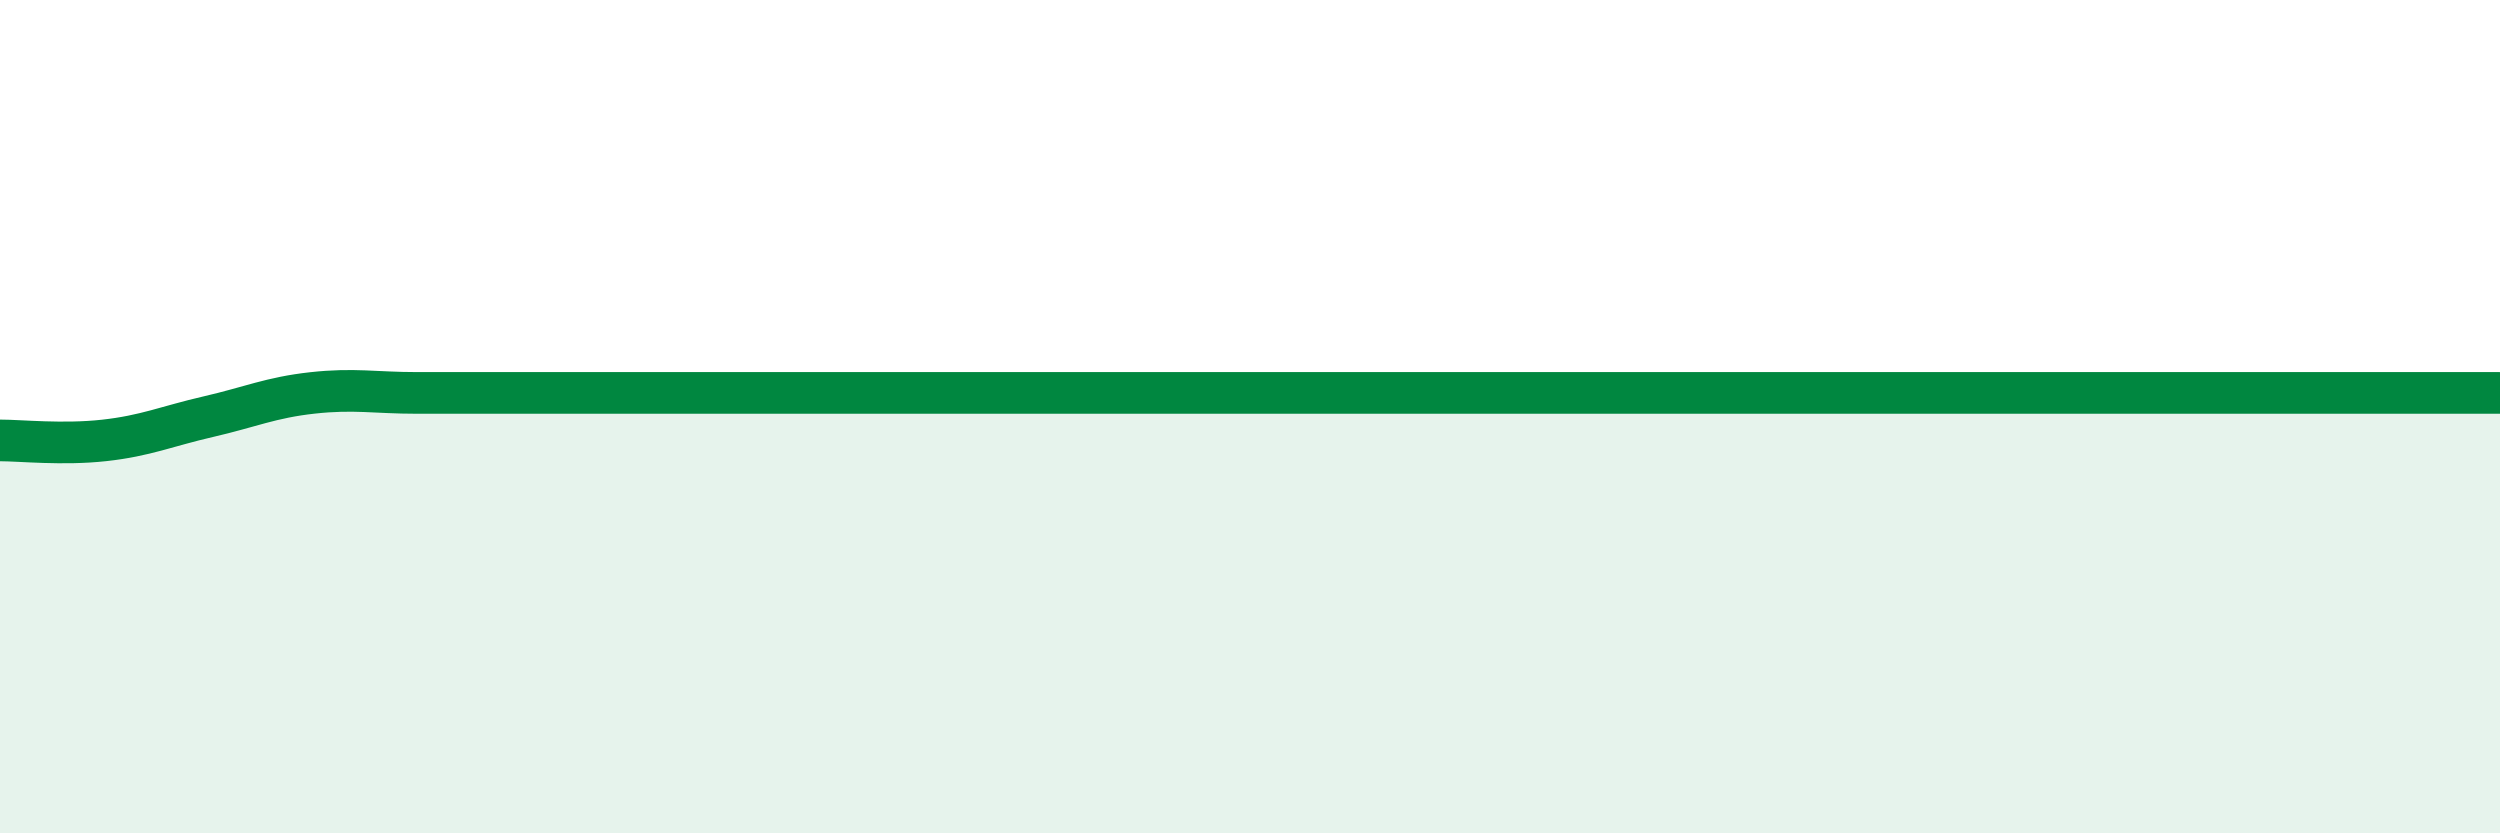
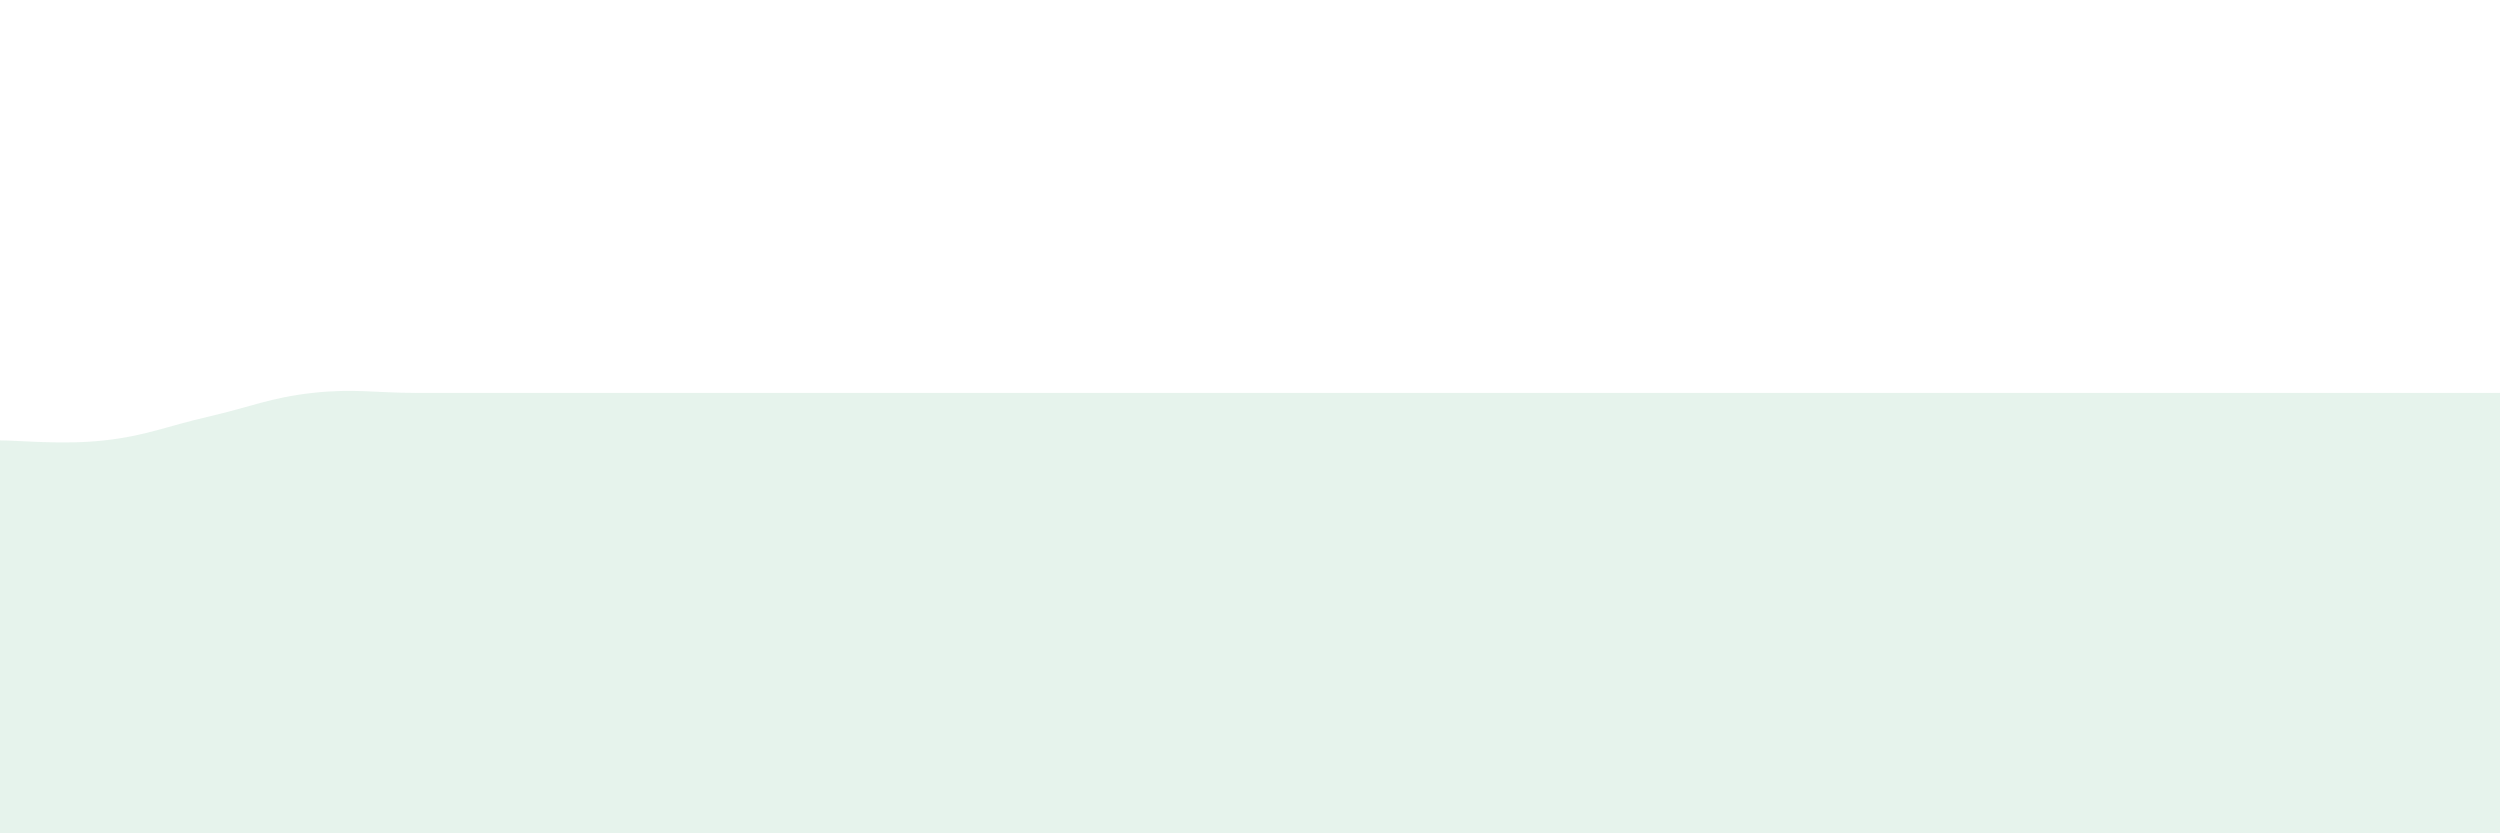
<svg xmlns="http://www.w3.org/2000/svg" width="60" height="20" viewBox="0 0 60 20">
  <path d="M 0,10.57 C 0.5,10.57 1.5,10.68 2.5,10.57 C 3.5,10.46 4,10.23 5,10 C 6,9.77 6.5,9.54 7.5,9.43 C 8.5,9.32 9,9.43 10,9.43 C 11,9.43 11.5,9.43 12.5,9.43 C 13.5,9.43 14,9.43 15,9.43 C 16,9.43 16.5,9.43 17.5,9.43 C 18.5,9.43 19,9.43 20,9.43 C 21,9.43 21.5,9.43 22.5,9.43 C 23.5,9.43 24,9.43 25,9.43 C 26,9.43 26.5,9.43 27.5,9.43 C 28.5,9.43 29,9.43 30,9.43 C 31,9.43 31.5,9.43 32.5,9.43 C 33.5,9.43 34,9.43 35,9.43 C 36,9.43 36.5,9.43 37.5,9.43 C 38.5,9.43 39,9.43 40,9.43 C 41,9.43 41.5,9.43 42.5,9.43 C 43.5,9.43 44,9.43 45,9.43 C 46,9.43 46.5,9.43 47.5,9.43 C 48.5,9.43 49,9.43 50,9.43 C 51,9.43 51.5,9.43 52.5,9.43 C 53.5,9.43 53.5,9.43 55,9.43 C 56.5,9.43 59,9.43 60,9.43L60 20L0 20Z" fill="#008740" opacity="0.1" stroke-linecap="round" stroke-linejoin="round" />
-   <path d="M 0,10.57 C 0.5,10.57 1.5,10.68 2.5,10.57 C 3.5,10.46 4,10.23 5,10 C 6,9.77 6.5,9.54 7.5,9.43 C 8.5,9.32 9,9.43 10,9.43 C 11,9.43 11.5,9.43 12.5,9.43 C 13.5,9.43 14,9.43 15,9.43 C 16,9.43 16.5,9.43 17.5,9.43 C 18.5,9.43 19,9.43 20,9.43 C 21,9.43 21.5,9.43 22.5,9.43 C 23.5,9.43 24,9.43 25,9.43 C 26,9.43 26.5,9.43 27.5,9.43 C 28.5,9.43 29,9.43 30,9.43 C 31,9.43 31.5,9.43 32.5,9.43 C 33.5,9.43 34,9.43 35,9.43 C 36,9.43 36.5,9.43 37.5,9.43 C 38.5,9.43 39,9.43 40,9.43 C 41,9.43 41.5,9.43 42.5,9.43 C 43.5,9.43 44,9.43 45,9.43 C 46,9.43 46.5,9.43 47.5,9.43 C 48.5,9.43 49,9.43 50,9.43 C 51,9.43 51.5,9.43 52.5,9.43 C 53.5,9.43 53.5,9.43 55,9.43 C 56.5,9.43 59,9.43 60,9.43" stroke="#008740" stroke-width="1" fill="none" stroke-linecap="round" stroke-linejoin="round" />
</svg>